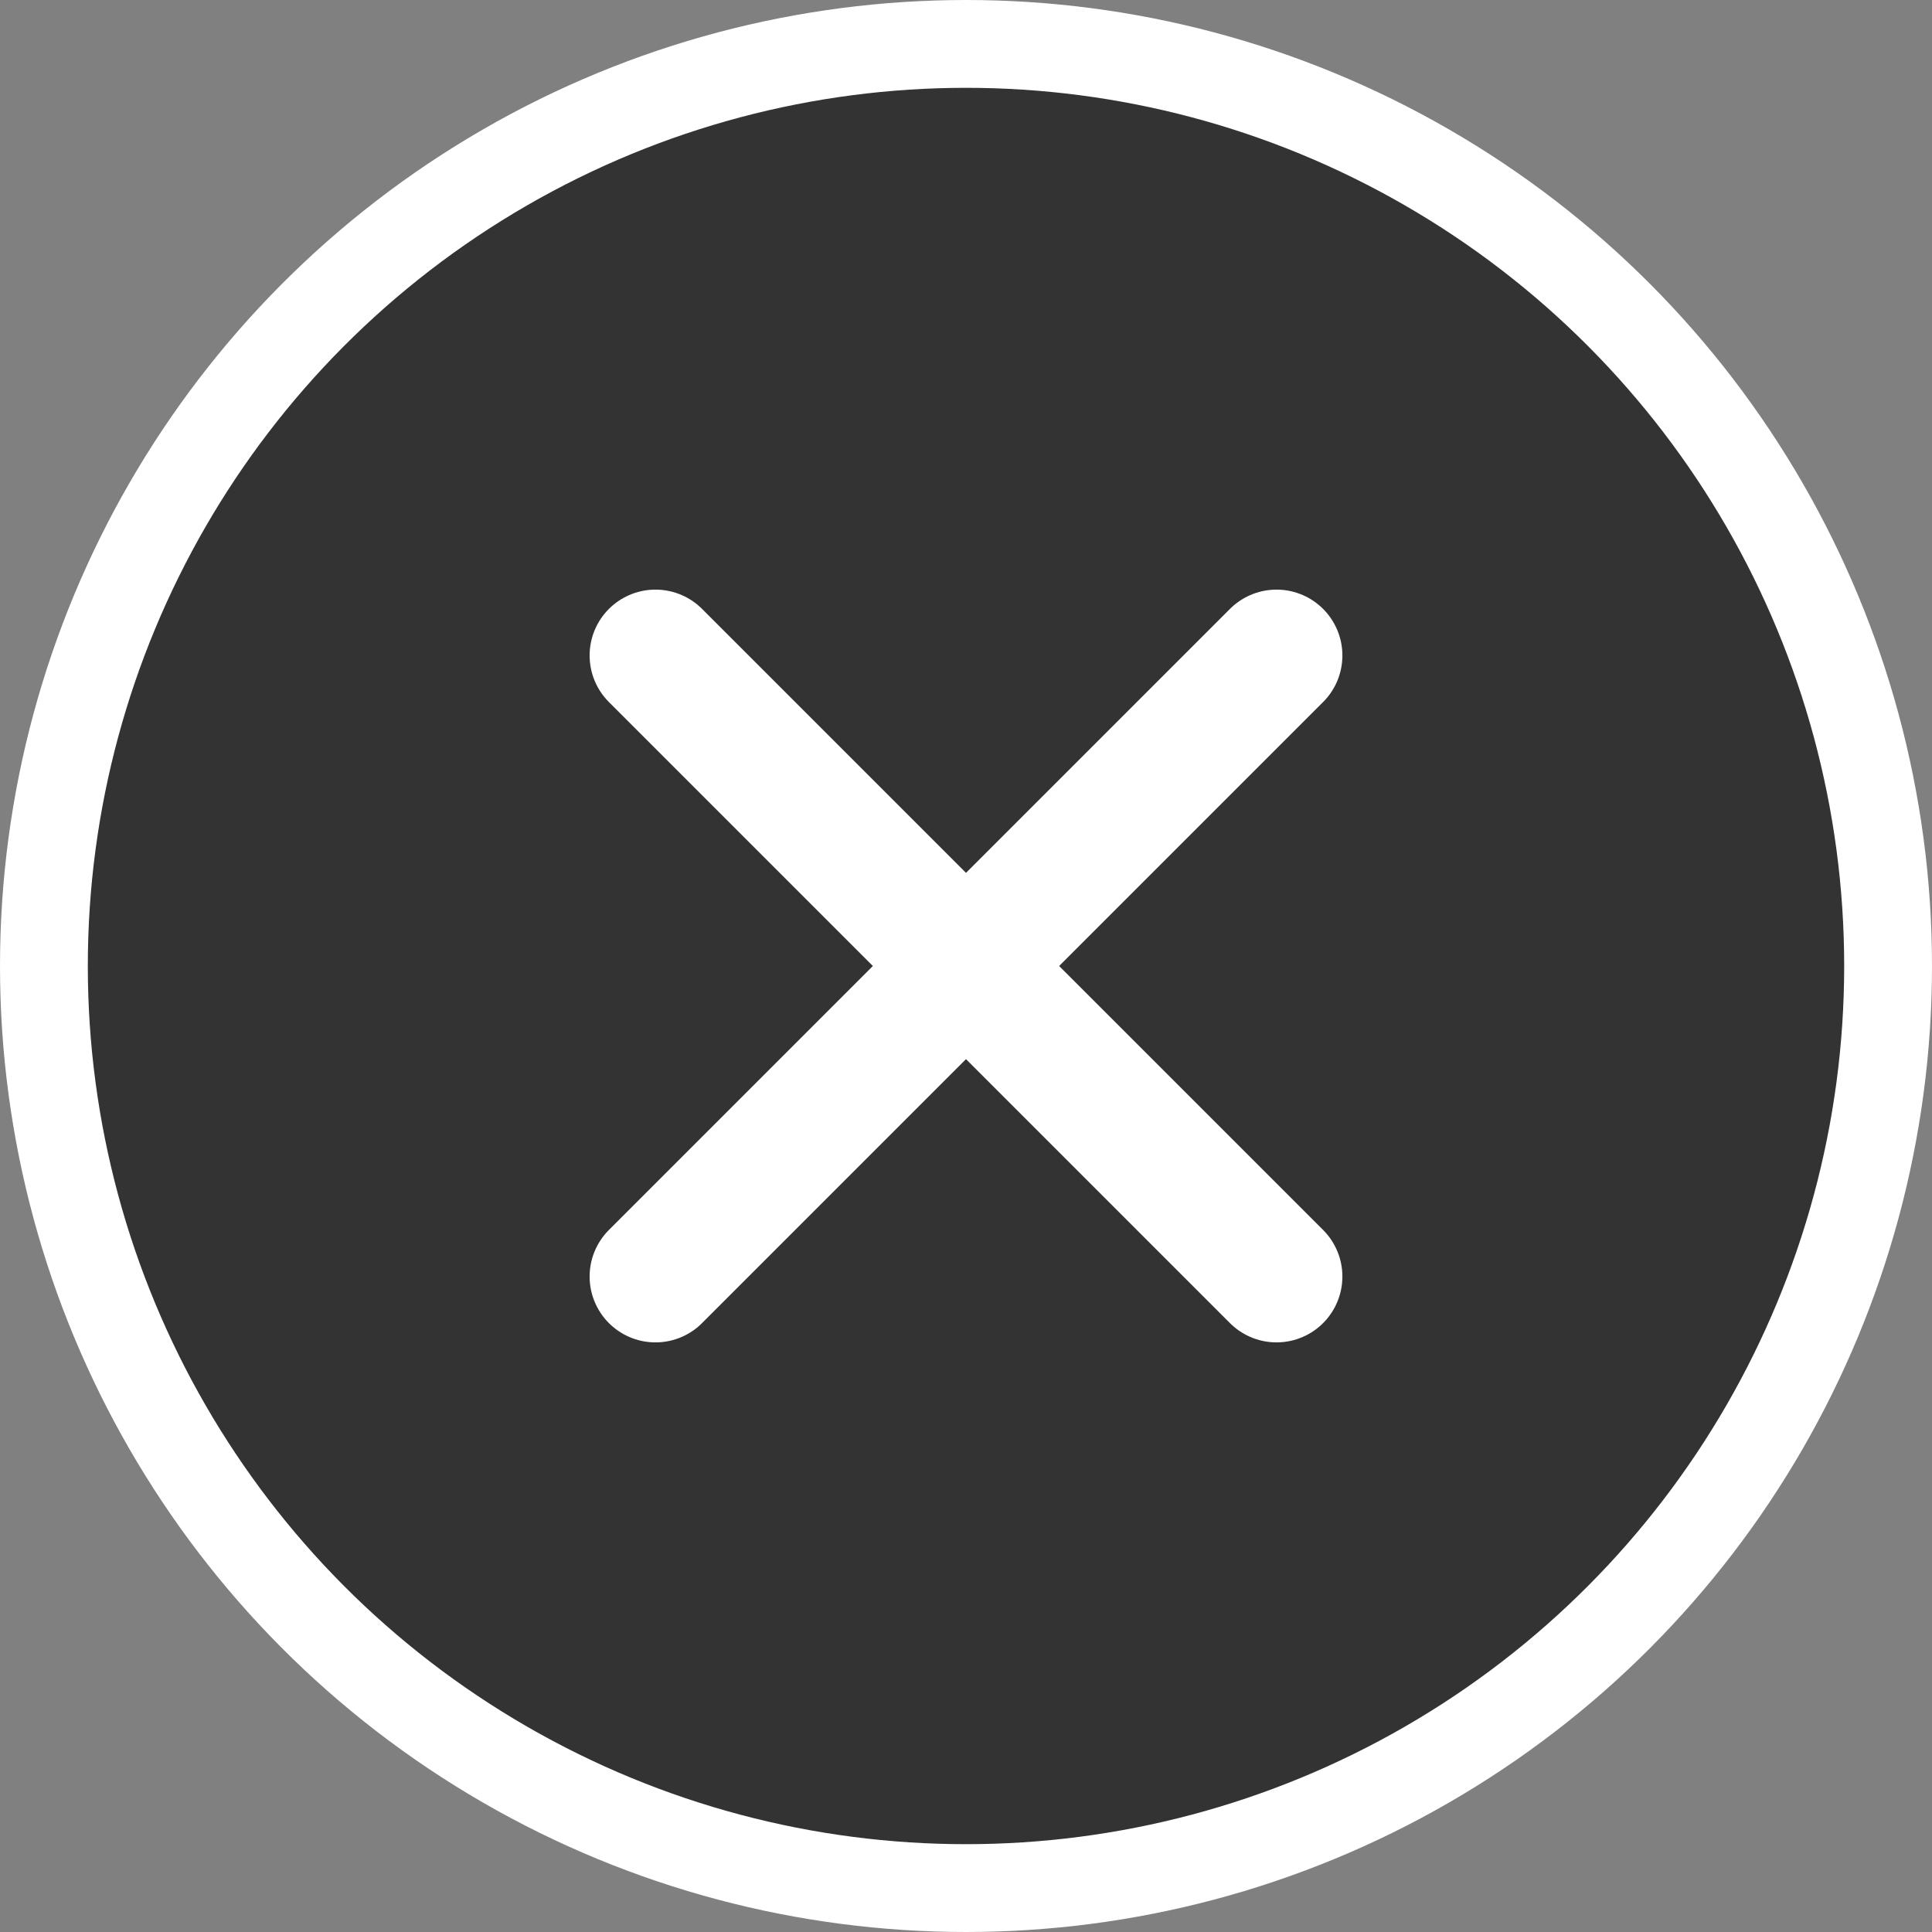
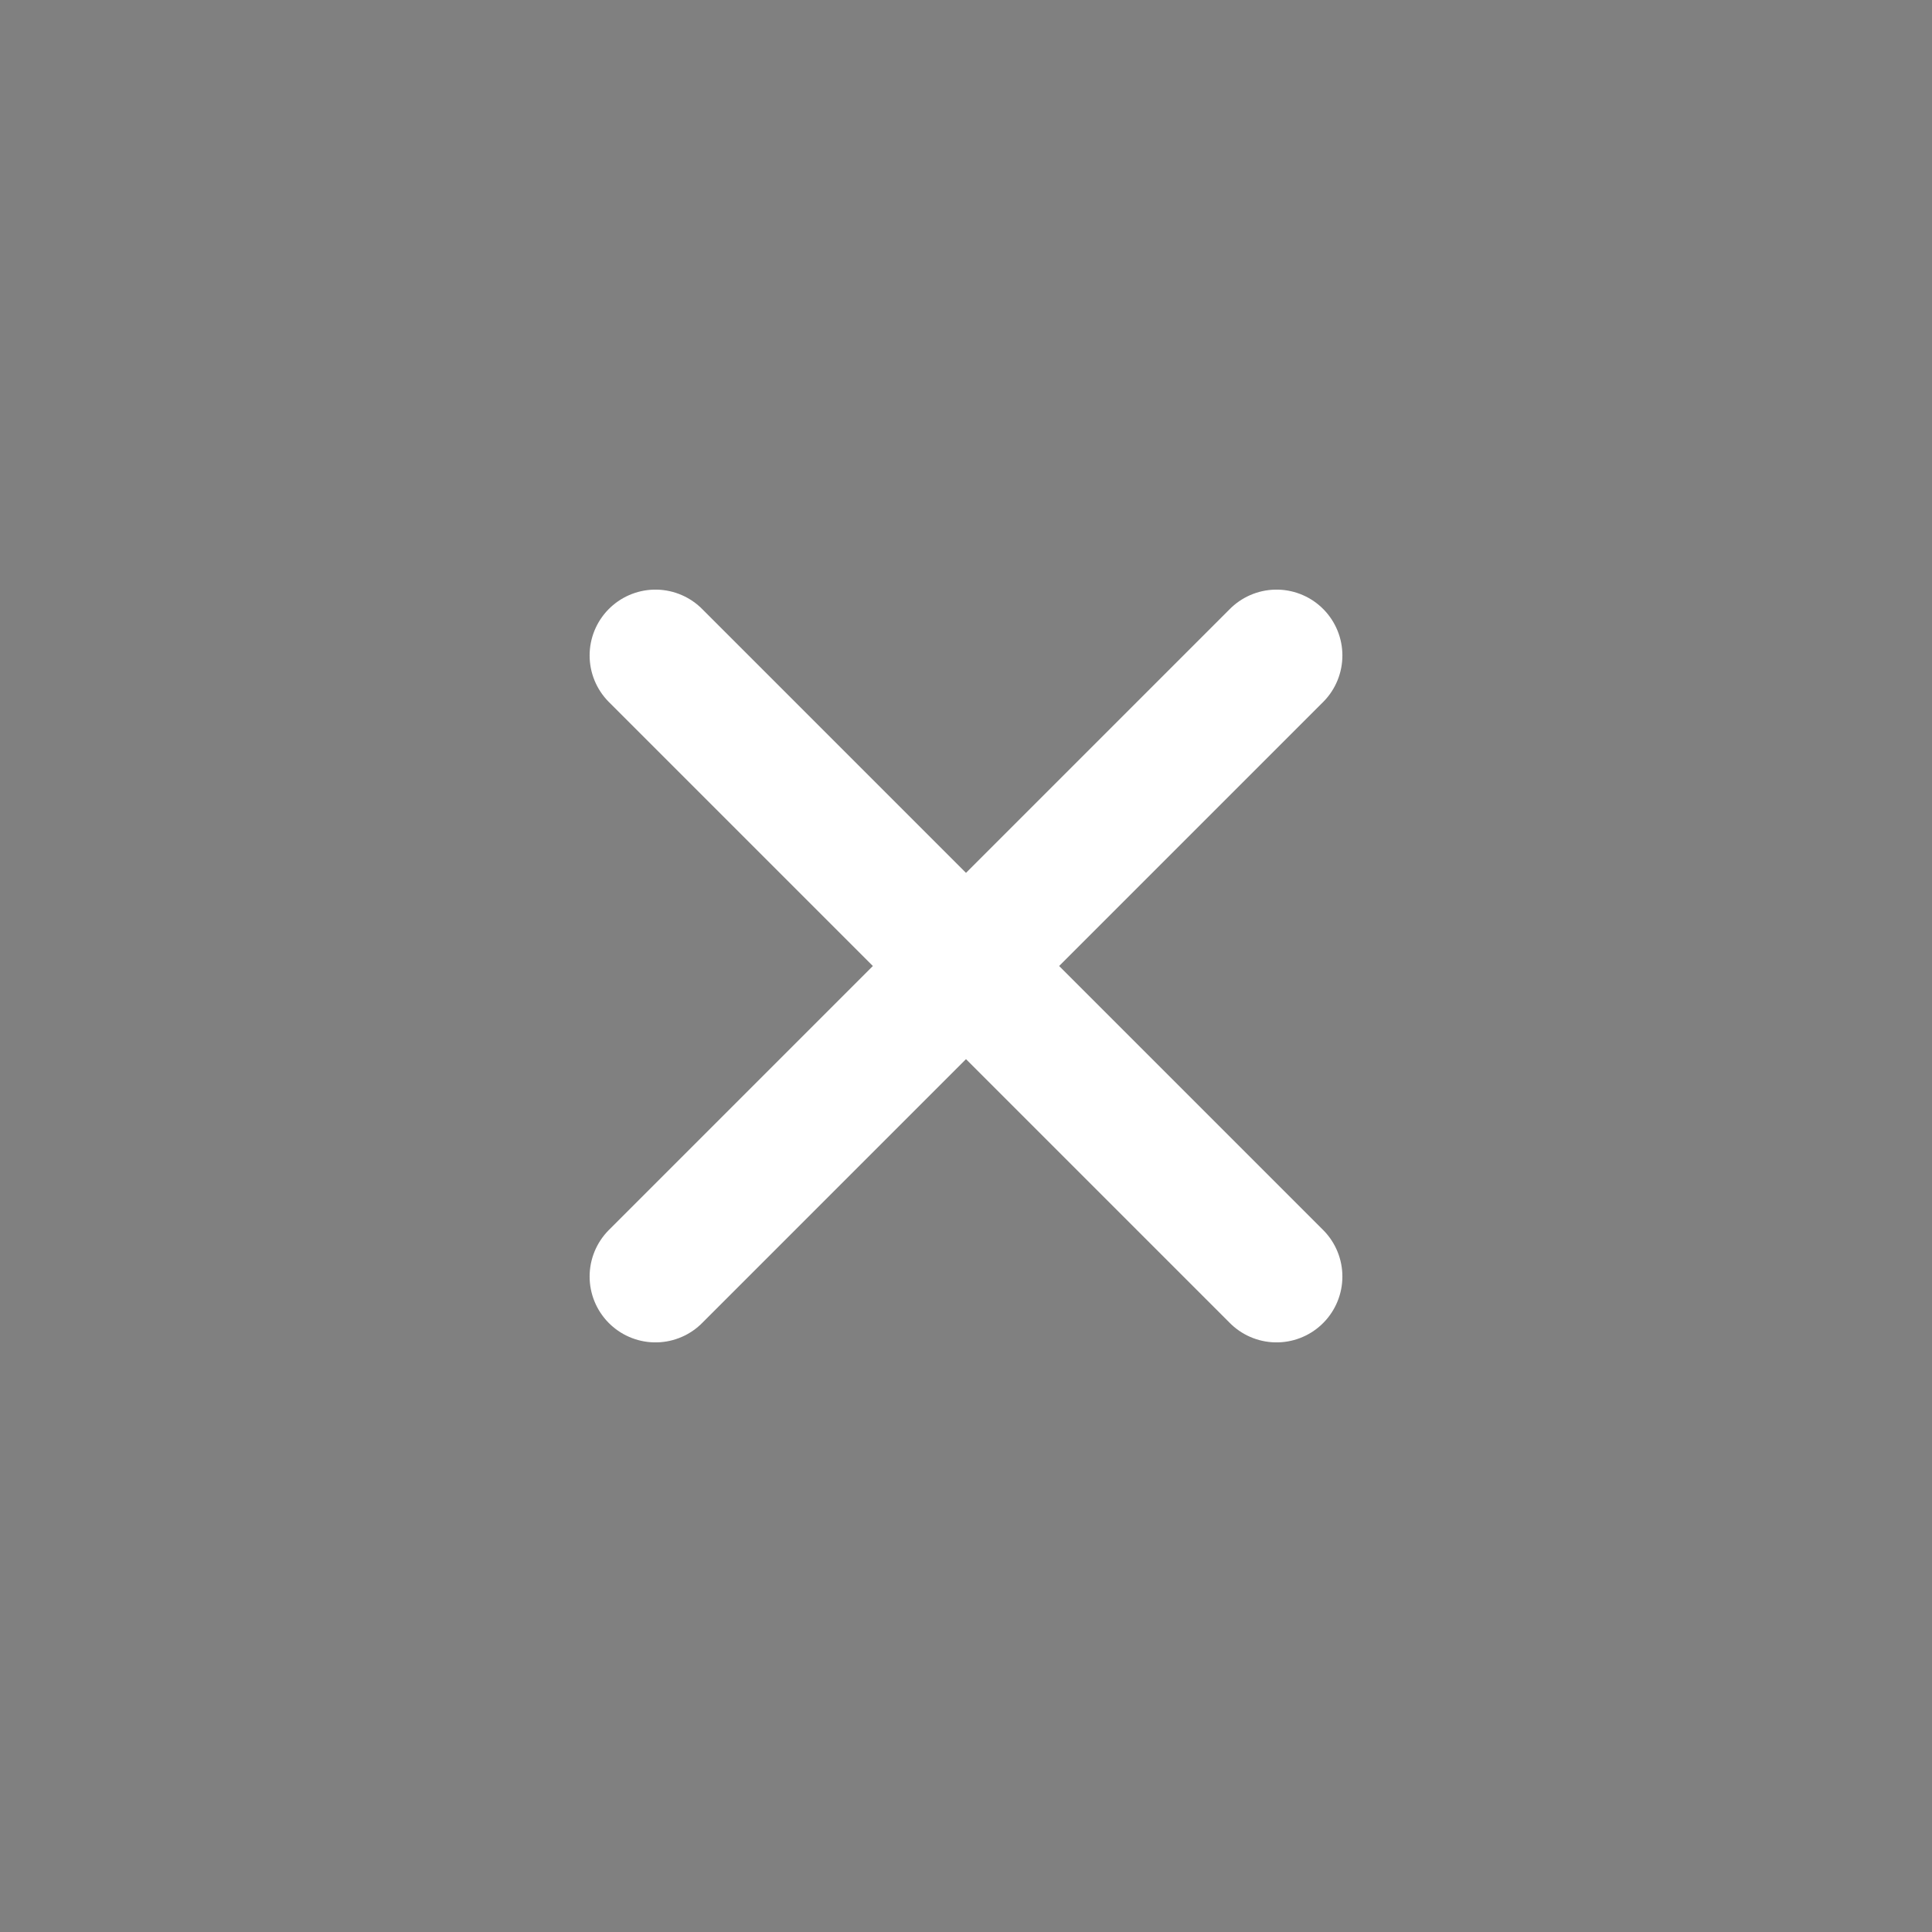
<svg xmlns="http://www.w3.org/2000/svg" width="22" height="22" viewBox="0 0 22 22">
  <rect x="0" y="0" width="22" height="22" fill="#808080" stroke="none" />
  <g transform="translate(1 1)" stroke="#FFF" fill="none" fill-rule="evenodd">
-     <circle fill-opacity=".6" fill="#000" cx="10" cy="10" r="10.5" />
    <path d="M13.536 13.536 6.464 6.464m0 7.072 7.072-7.072" stroke-width="1.5" stroke-linecap="round" stroke-linejoin="round" />
  </g>
</svg>